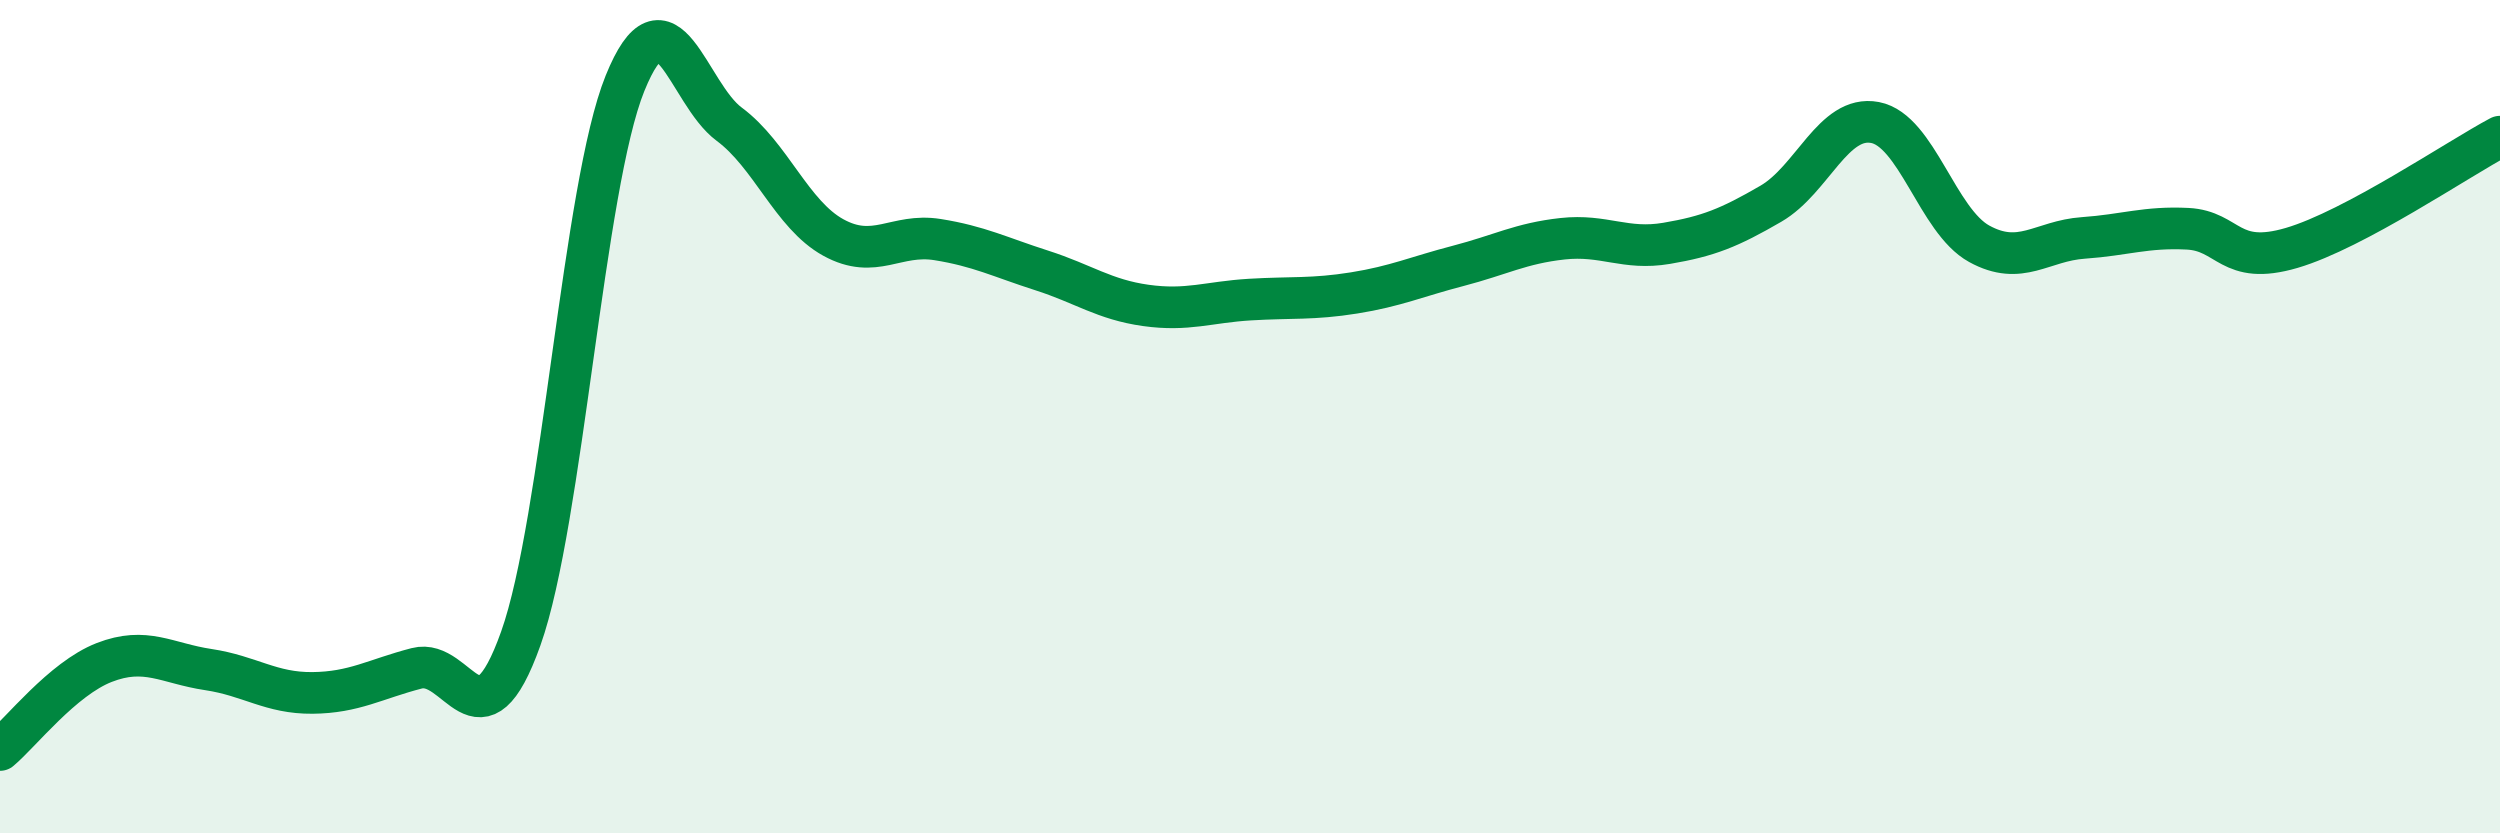
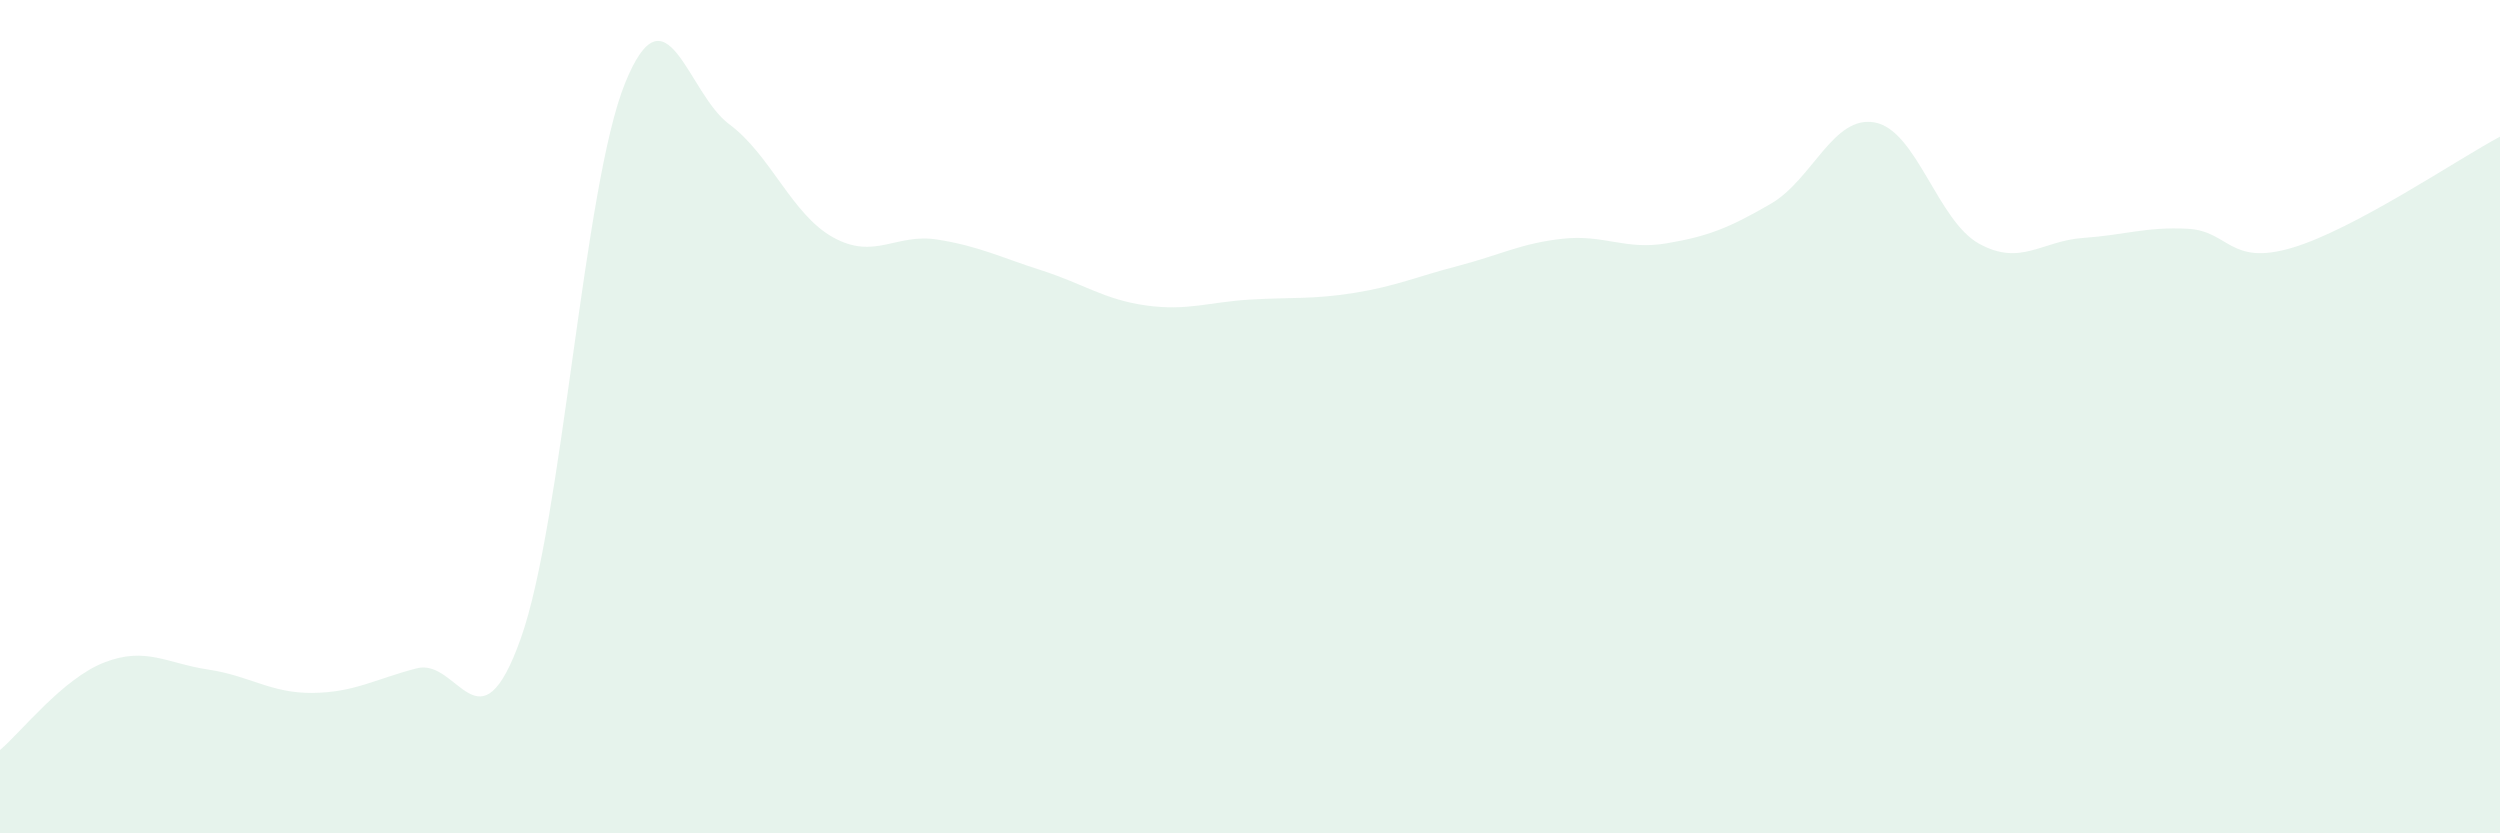
<svg xmlns="http://www.w3.org/2000/svg" width="60" height="20" viewBox="0 0 60 20">
  <path d="M 0,18 C 0.5,17.58 1.5,16.29 2.5,15.9 C 3.5,15.51 4,15.92 5,16.07 C 6,16.22 6.5,16.64 7.5,16.63 C 8.5,16.62 9,16.3 10,16.04 C 11,15.78 11.5,18.13 12.5,15.32 C 13.5,12.51 14,4.47 15,2 C 16,-0.47 16.5,2.24 17.5,2.98 C 18.5,3.72 19,5.15 20,5.7 C 21,6.25 21.5,5.59 22.5,5.75 C 23.5,5.91 24,6.17 25,6.49 C 26,6.81 26.5,7.19 27.5,7.33 C 28.5,7.47 29,7.25 30,7.19 C 31,7.13 31.5,7.19 32.5,7.03 C 33.5,6.87 34,6.64 35,6.38 C 36,6.12 36.5,5.84 37.5,5.73 C 38.5,5.62 39,6.01 40,5.84 C 41,5.67 41.5,5.47 42.5,4.89 C 43.5,4.31 44,2.75 45,2.94 C 46,3.13 46.5,5.3 47.5,5.85 C 48.5,6.4 49,5.78 50,5.71 C 51,5.64 51.5,5.44 52.5,5.49 C 53.5,5.54 53.5,6.39 55,5.95 C 56.5,5.51 59,3.81 60,3.28L60 20L0 20Z" fill="#008740" opacity="0.1" stroke-linecap="round" stroke-linejoin="round" />
-   <path d="M 0,18 C 0.5,17.58 1.5,16.29 2.5,15.9 C 3.5,15.51 4,15.92 5,16.07 C 6,16.22 6.5,16.64 7.5,16.63 C 8.5,16.62 9,16.3 10,16.04 C 11,15.78 11.5,18.13 12.5,15.32 C 13.5,12.51 14,4.47 15,2 C 16,-0.47 16.5,2.24 17.5,2.98 C 18.5,3.72 19,5.15 20,5.7 C 21,6.25 21.5,5.59 22.5,5.75 C 23.5,5.91 24,6.17 25,6.49 C 26,6.81 26.5,7.19 27.5,7.33 C 28.5,7.47 29,7.25 30,7.19 C 31,7.13 31.5,7.19 32.5,7.03 C 33.5,6.87 34,6.64 35,6.38 C 36,6.12 36.5,5.84 37.5,5.73 C 38.5,5.62 39,6.01 40,5.84 C 41,5.67 41.5,5.47 42.5,4.89 C 43.5,4.31 44,2.75 45,2.94 C 46,3.13 46.5,5.3 47.5,5.85 C 48.5,6.4 49,5.78 50,5.71 C 51,5.64 51.5,5.44 52.5,5.49 C 53.5,5.54 53.5,6.39 55,5.95 C 56.5,5.51 59,3.81 60,3.28" stroke="#008740" stroke-width="1" fill="none" stroke-linecap="round" stroke-linejoin="round" />
</svg>